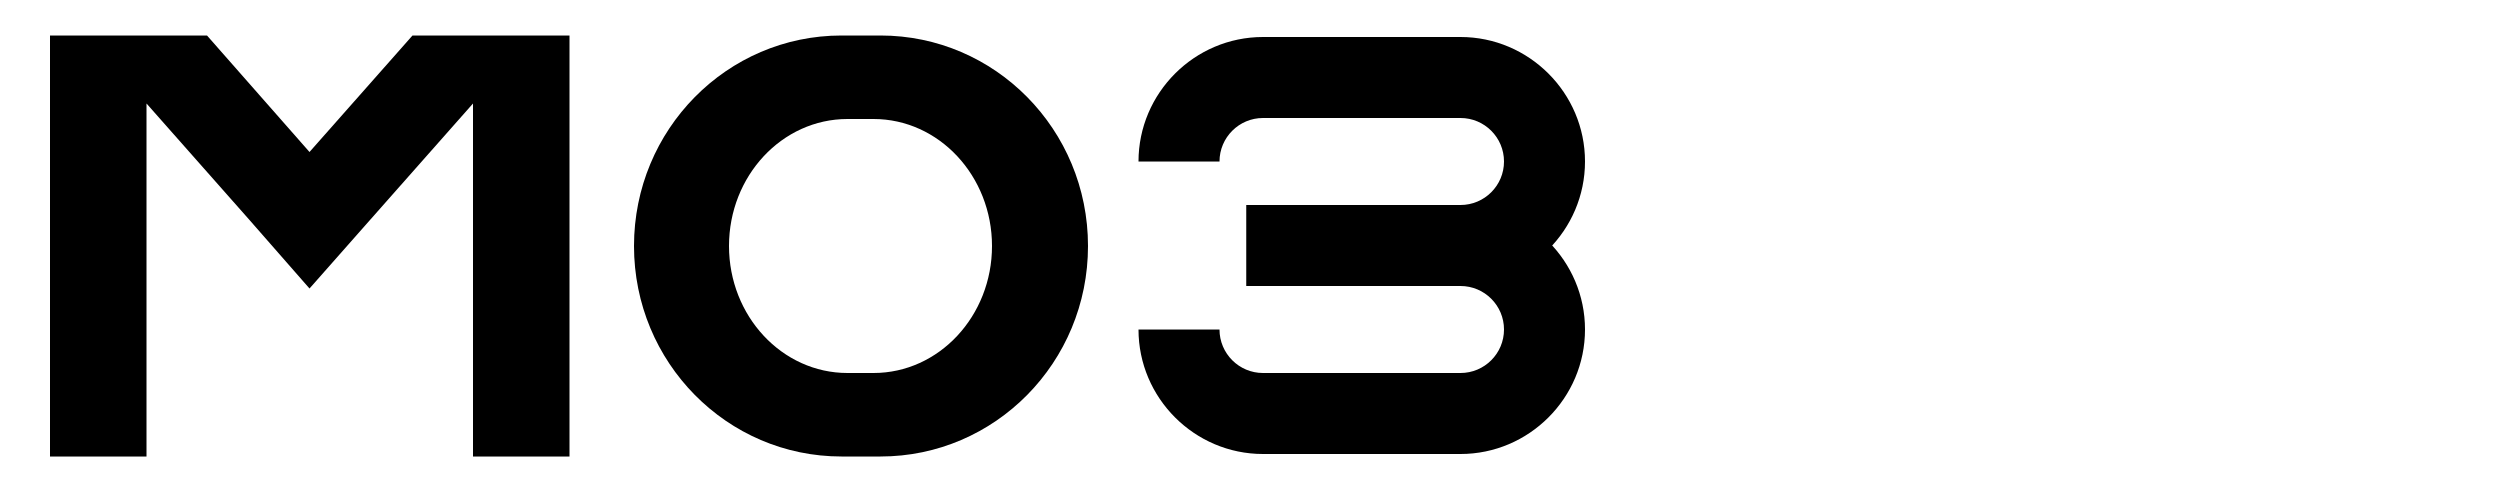
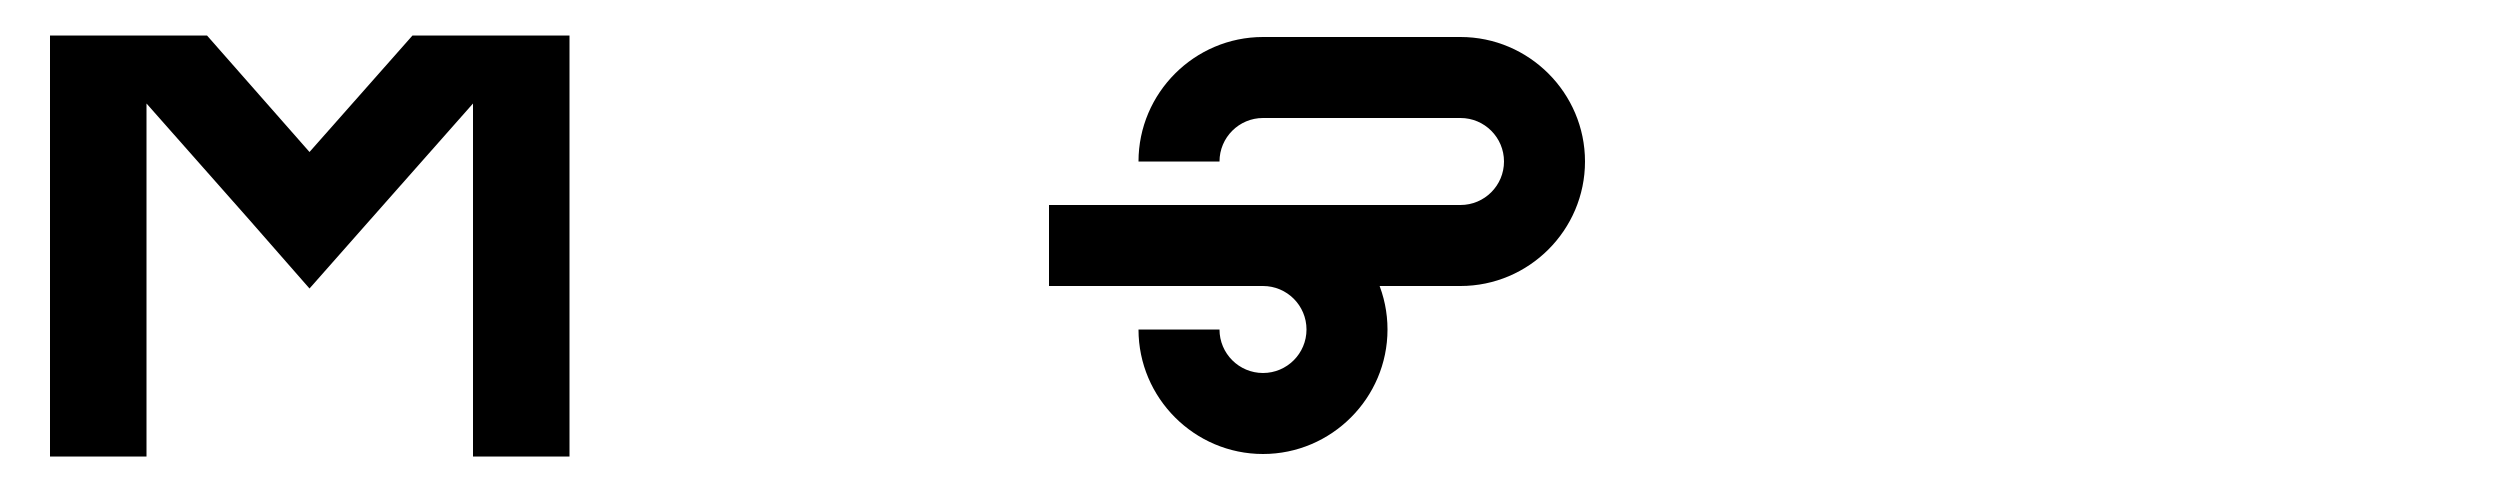
<svg xmlns="http://www.w3.org/2000/svg" id="Capa_1" version="1.1" viewBox="0 0 500 100">
  <defs>
    <style>
      .st0 {
        fill-rule: evenodd;
      }
    </style>
  </defs>
  <polygon class="st0" points="94.6 7.1 82.5 7.1 61.9 30.4 41.4 7.1 29.3 7.1 17.3 7.1 10 7.1 10 91.3 29.3 91.3 29.3 20.7 49.9 44 61.9 57.7 74 44 94.6 20.7 94.6 91.3 113.9 91.3 113.9 7.1 106.6 7.1 94.6 7.1 94.6 7.1" />
-   <path class="st0" d="M176.1,7.1h-7.8c-22.9,0-41.5,18.8-41.5,42.1s18.6,42.1,41.5,42.1h7.8c22.9,0,41.5-18.8,41.5-42.1S199,7.1,176.1,7.1h0ZM174.7,74.6h-5.2c-13.1,0-23.7-11.4-23.7-25.4s10.6-25.4,23.7-25.4h5.2c13.1,0,23.7,11.4,23.7,25.4s-10.6,25.4-23.7,25.4h0Z" />
  <g>
    <path d="M292.1,57.2h-42.8v-16.2h42.8c4.8,0,8.7-3.9,8.7-8.7s-3.9-8.7-8.7-8.7h-39.5c-4.8,0-8.7,3.9-8.7,8.7h-16.2c0-13.7,11.2-24.9,24.9-24.9h39.5c13.7,0,24.9,11.2,24.9,24.9s-11.2,24.9-24.9,24.9Z" />
-     <path d="M292.1,90.8h-39.5c-13.7,0-24.9-11.2-24.9-24.9h16.2c0,4.8,3.9,8.7,8.7,8.7h39.5c4.8,0,8.7-3.9,8.7-8.7s-3.9-8.7-8.7-8.7h-42.8v-16.2h42.8c13.7,0,24.9,11.2,24.9,24.9s-11.2,24.9-24.9,24.9Z" />
+     <path d="M292.1,90.8h-39.5c-13.7,0-24.9-11.2-24.9-24.9h16.2c0,4.8,3.9,8.7,8.7,8.7c4.8,0,8.7-3.9,8.7-8.7s-3.9-8.7-8.7-8.7h-42.8v-16.2h42.8c13.7,0,24.9,11.2,24.9,24.9s-11.2,24.9-24.9,24.9Z" />
  </g>
</svg>